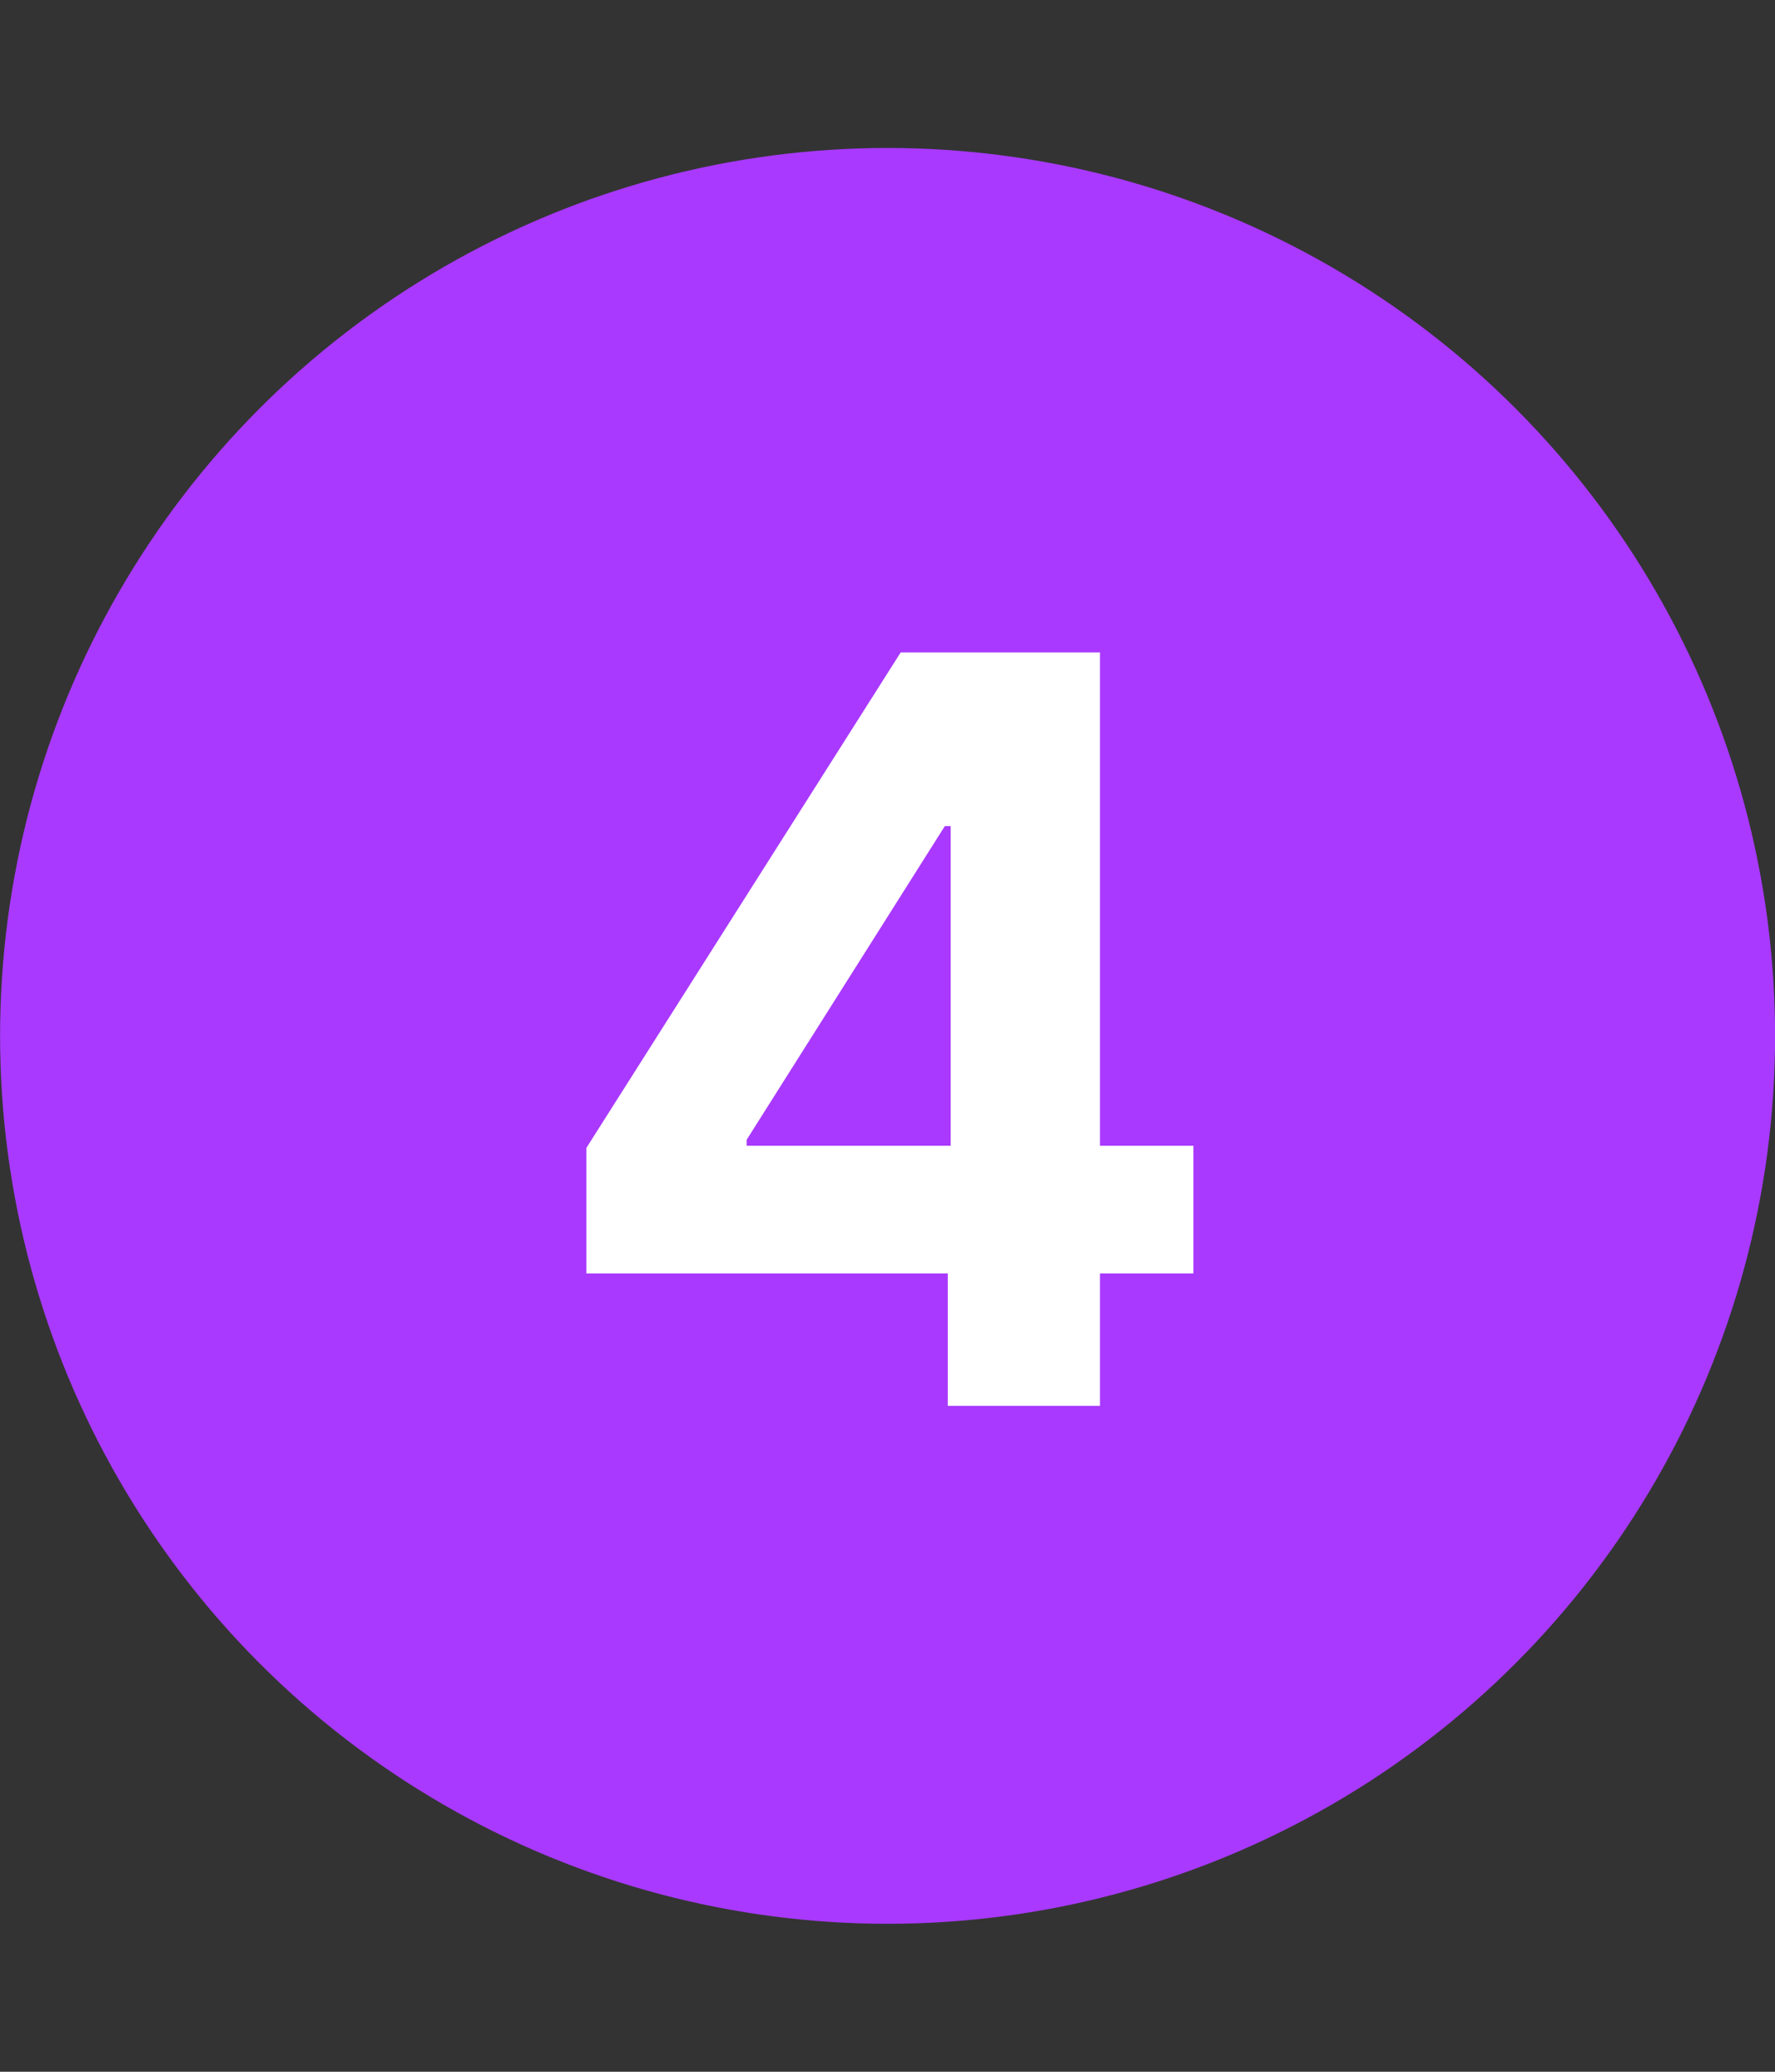
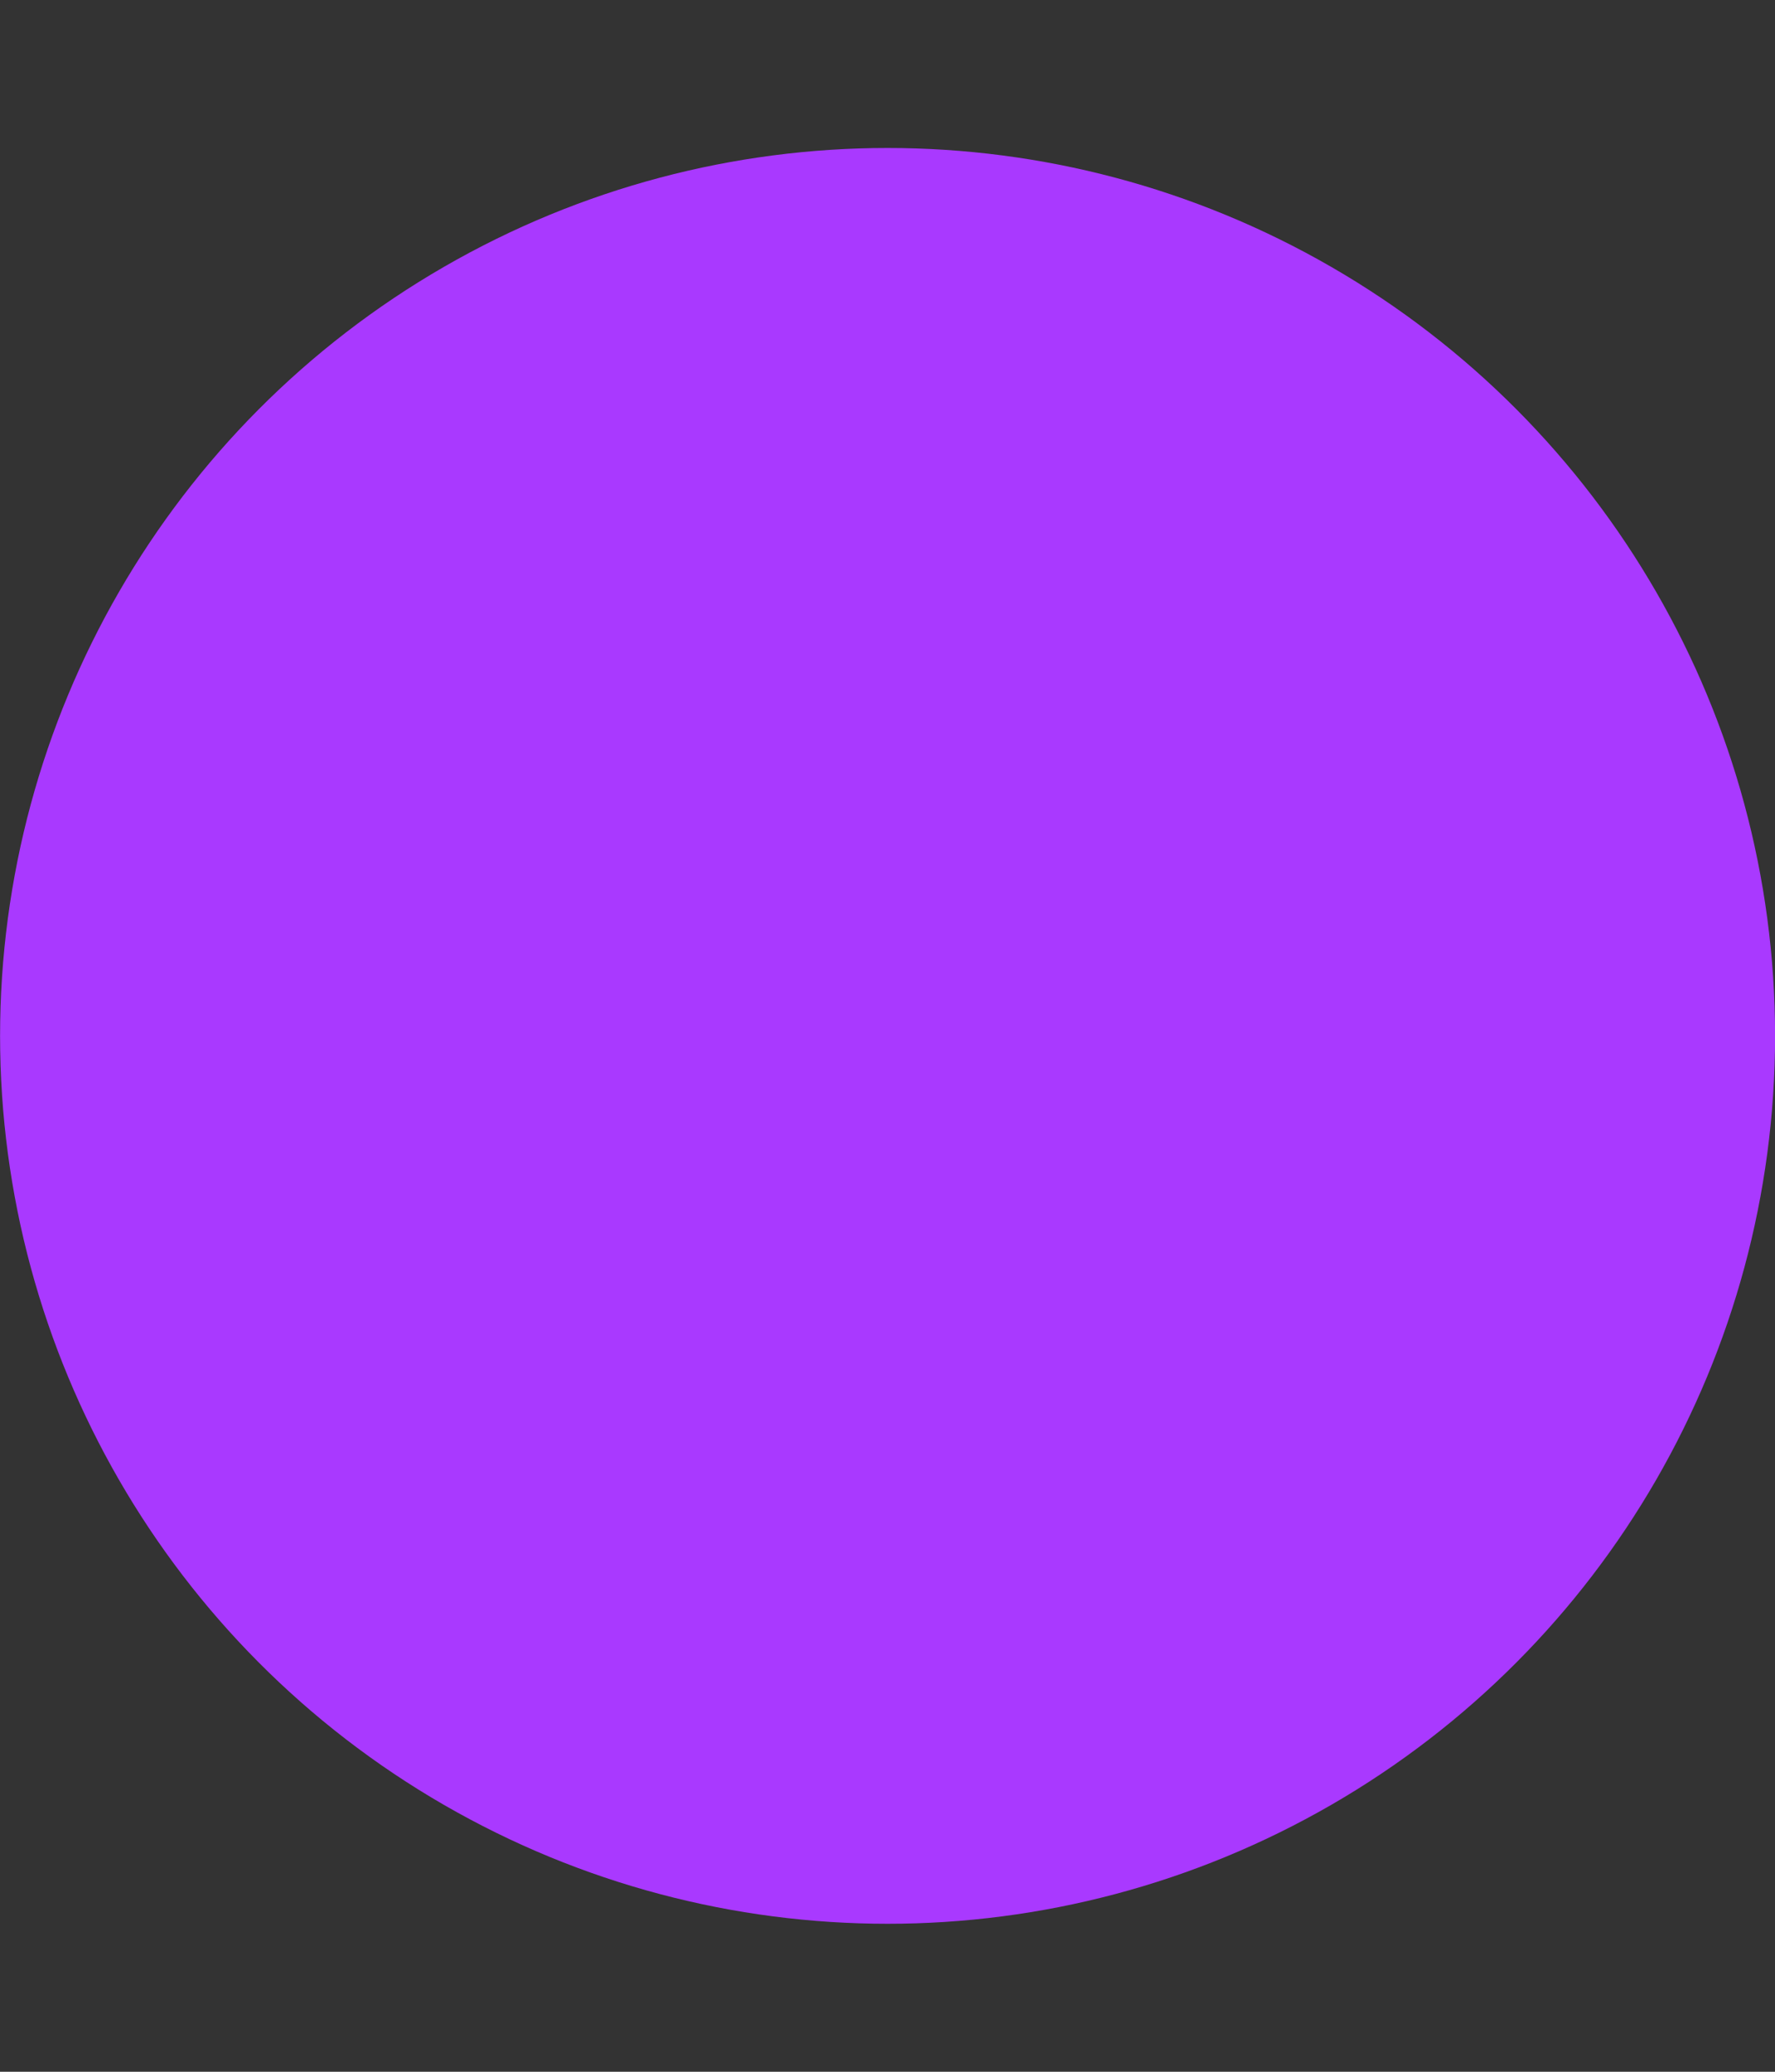
<svg xmlns="http://www.w3.org/2000/svg" width="24" height="28" viewBox="0 0 24 28" fill="none">
  <rect x="0" y="0" width="24" height="28" fill="#333333" stroke="none" />
  <circle cx="12.001" cy="14" r="12" fill="#A939FF" />
-   <path d="M7.928 17.21H12.815V19H14.873V17.21H16.136V15.485H14.873V8.818H12.178L7.928 15.515V17.21ZM12.854 15.485H10.095V15.405L12.775 11.165H12.854V15.485Z" fill="white" />
</svg>